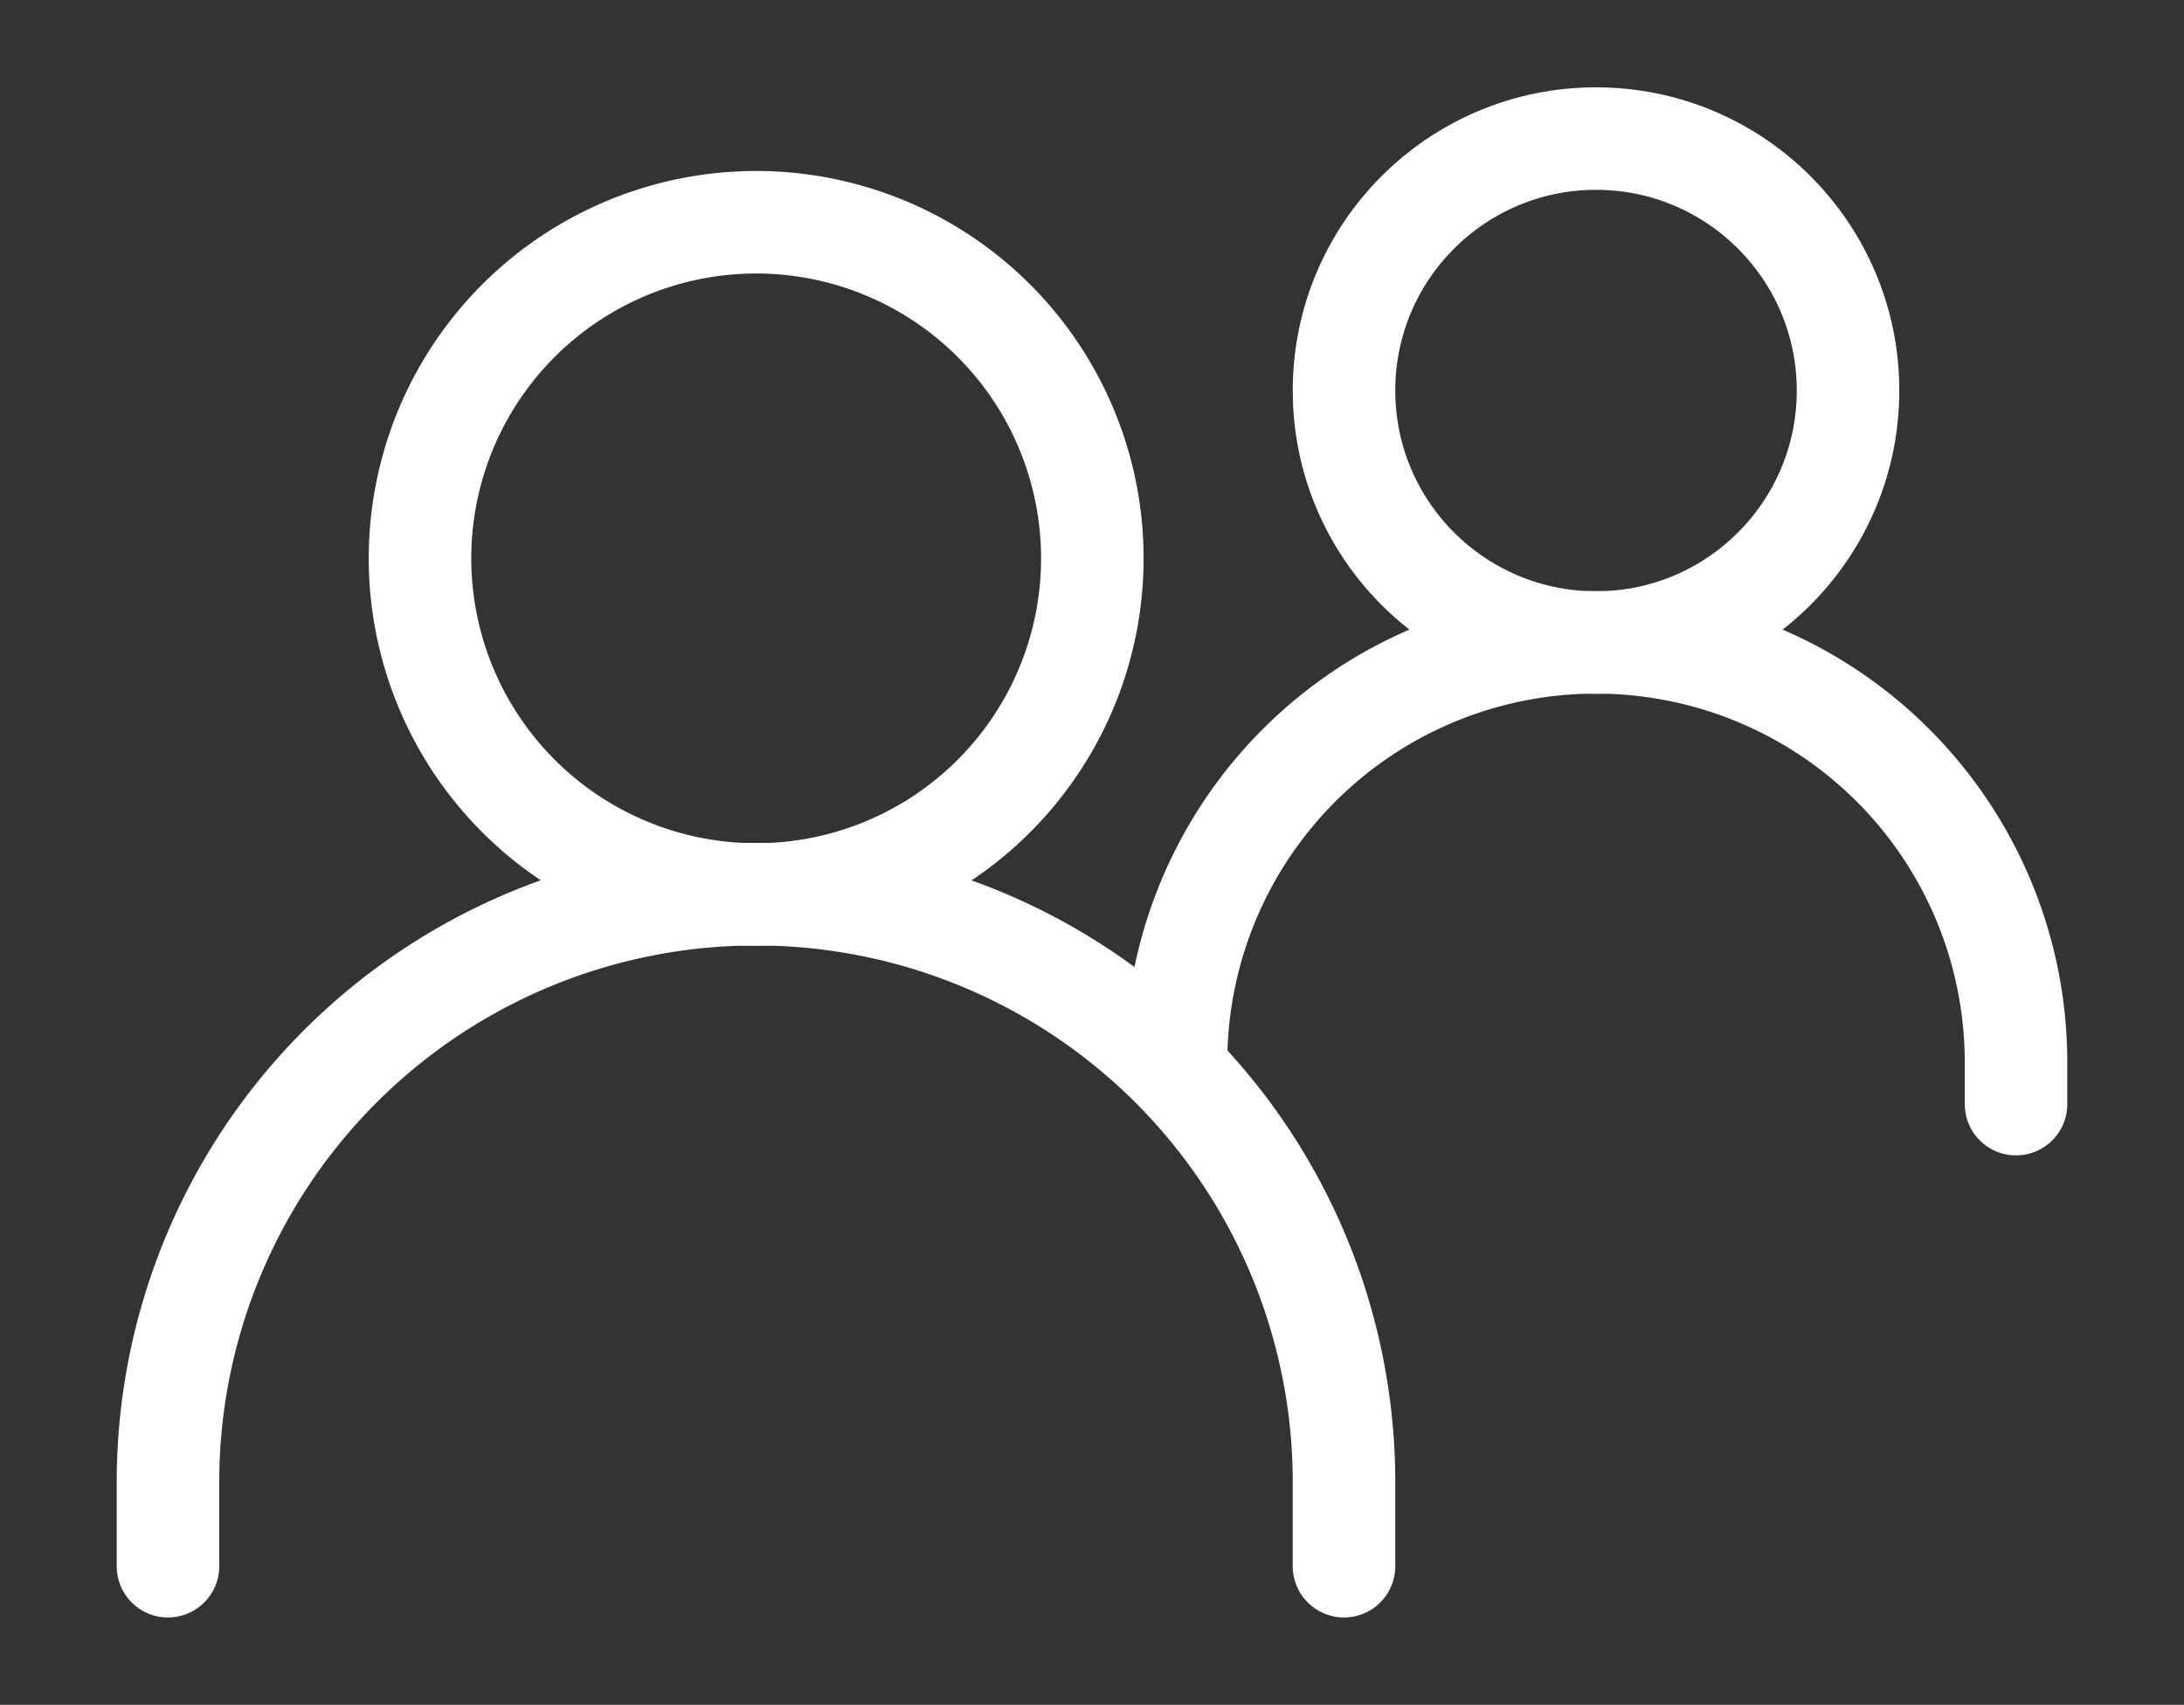
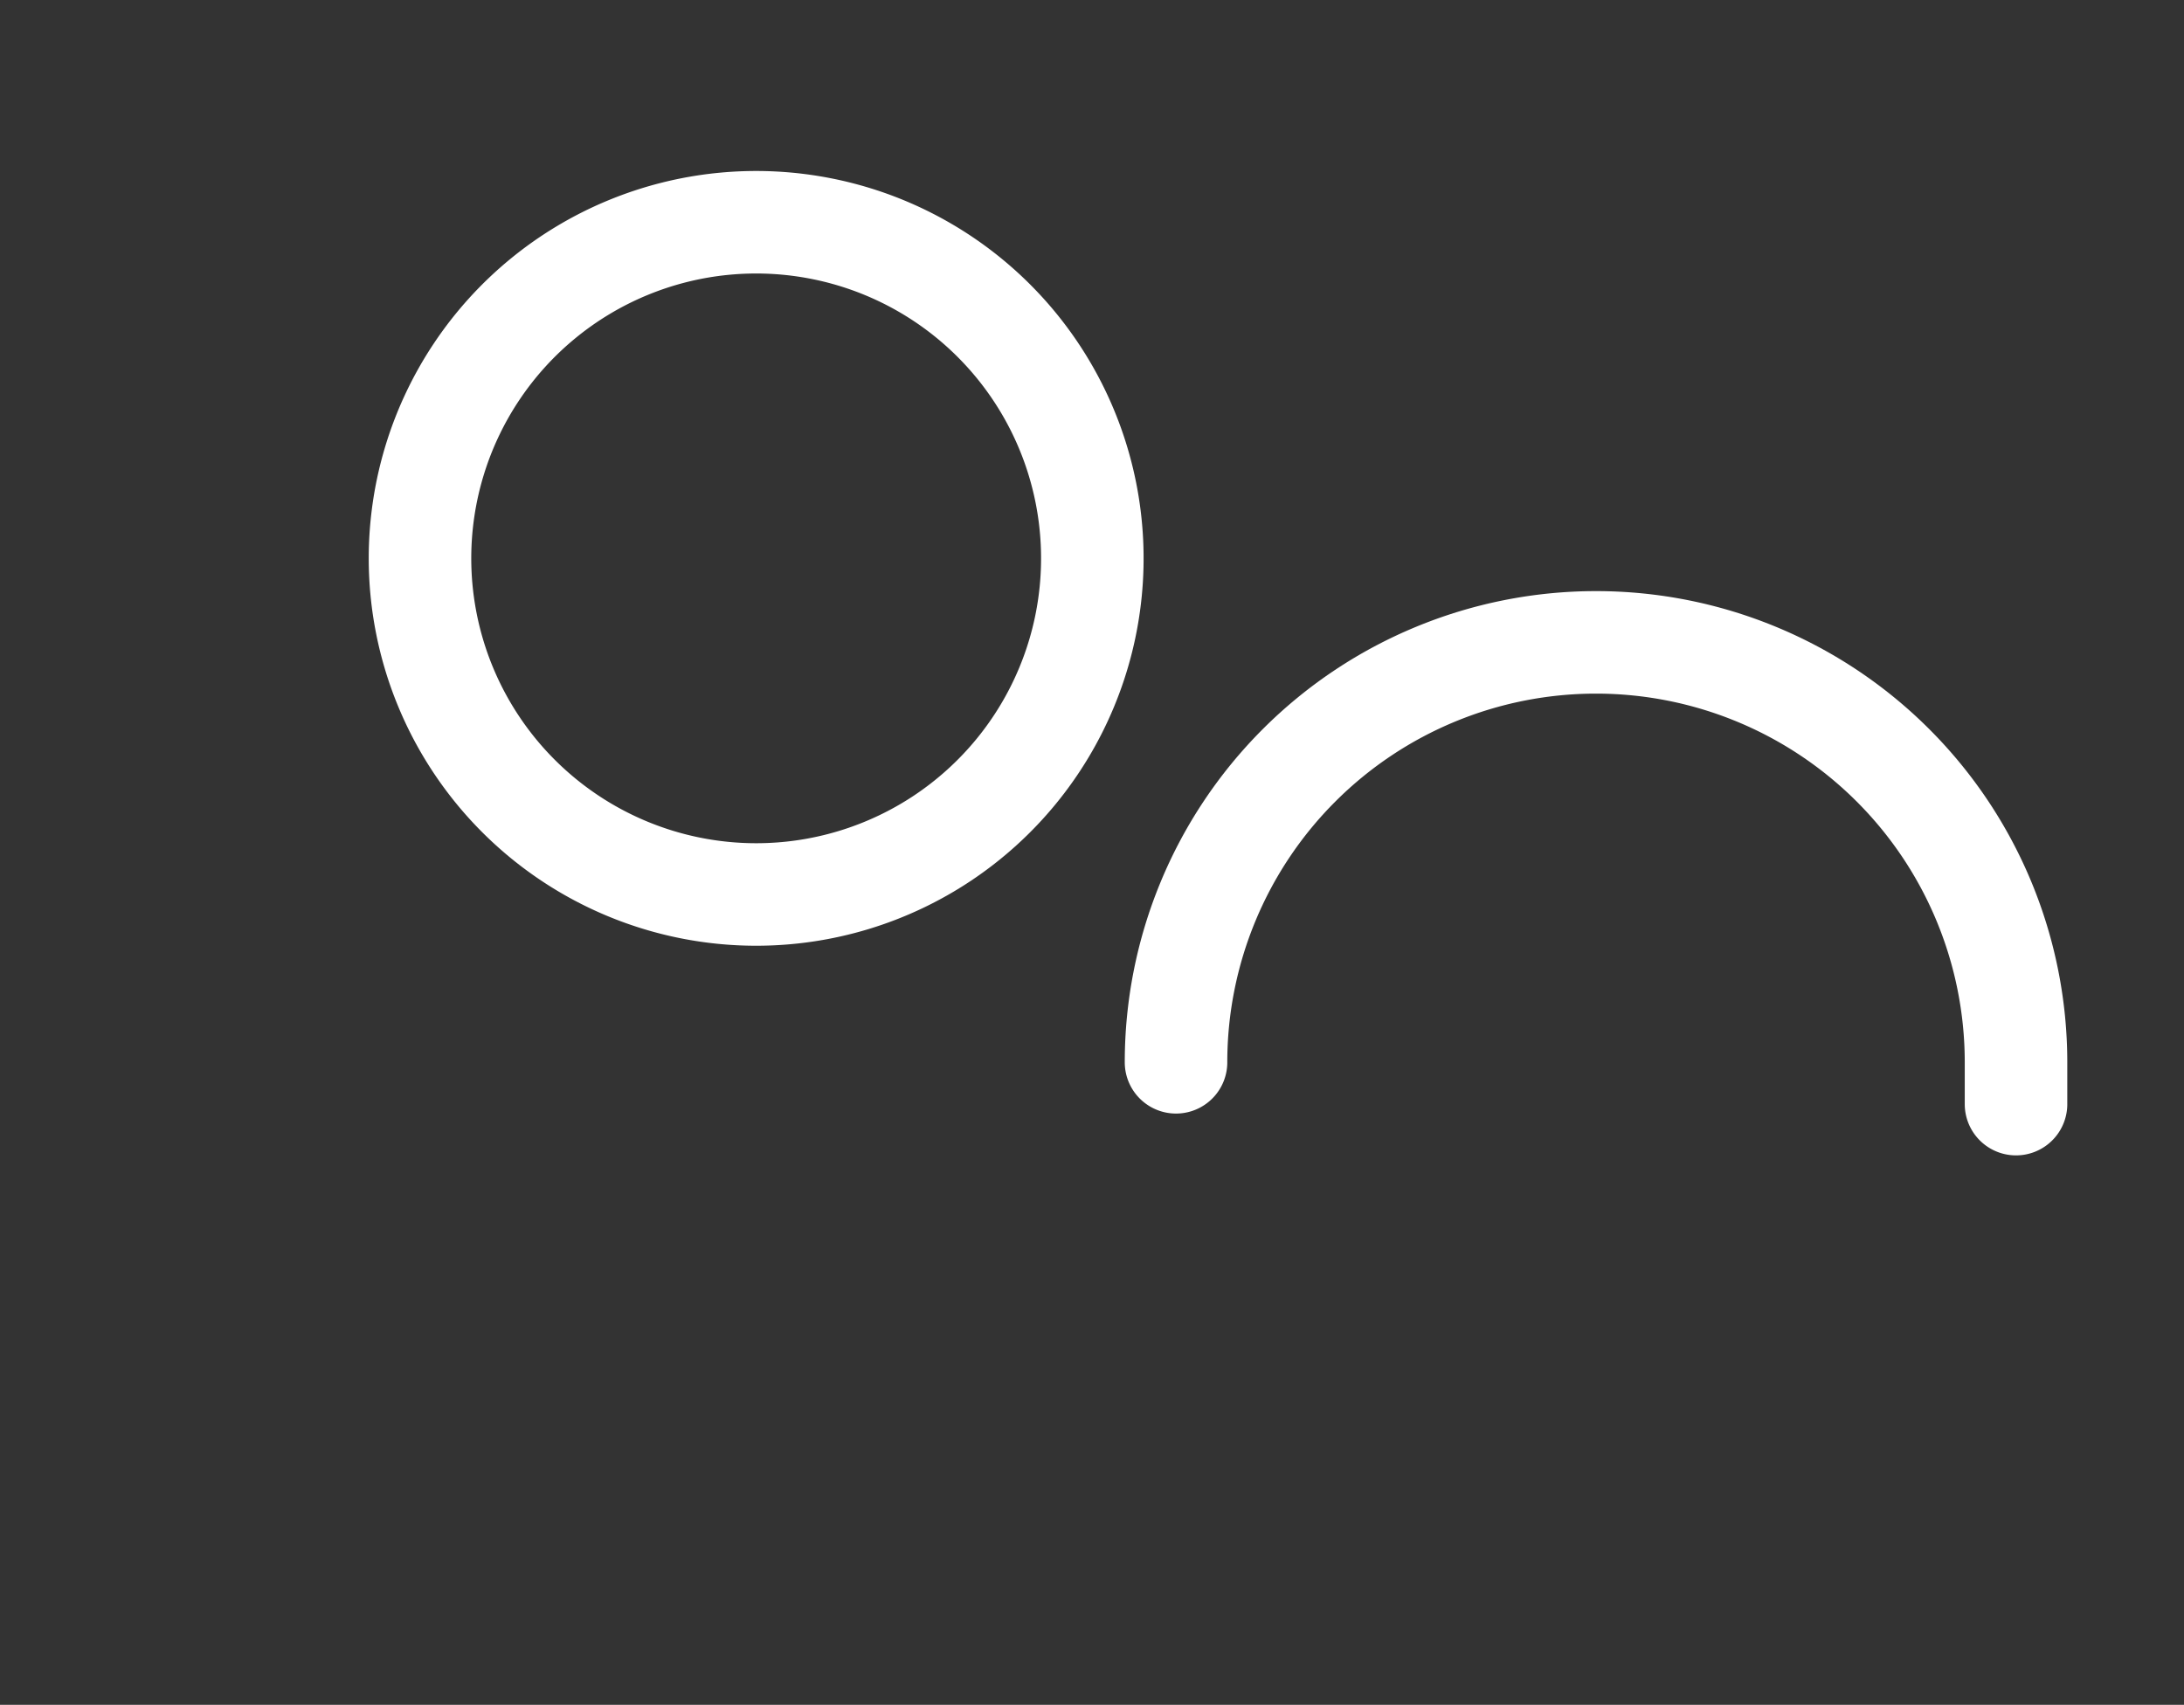
<svg xmlns="http://www.w3.org/2000/svg" id="Grupo_27" data-name="Grupo 27" width="106.507" height="83.151" viewBox="0 0 106.507 83.151">
  <rect x="0" y="0" width="106.507" height="83.151" fill="#333333" stroke="none" />
  <defs>
    <clipPath id="clip-path">
      <rect id="Rectángulo_24" data-name="Rectángulo 24" width="106.507" height="83.151" transform="translate(0 0)" fill="none" stroke="#707070" stroke-width="5" />
    </clipPath>
  </defs>
  <g id="Grupo_26" data-name="Grupo 26" transform="translate(0 0)" clip-path="url(#clip-path)">
-     <path id="Trazado_20" data-name="Trazado 20" d="M1,48.764v-4.1a28.675,28.675,0,0,1,57.351,0v4.1" transform="translate(7.192 27.627)" fill="none" stroke="#fff" stroke-linecap="round" stroke-width="5" />
    <path id="Trazado_21" data-name="Trazado 21" d="M21,31.475a20.482,20.482,0,0,1,40.964,0v2.04" transform="translate(36.351 20.338)" fill="none" stroke="#fff" stroke-linecap="round" stroke-width="5" />
    <path id="Trazado_22" data-name="Trazado 22" d="M22.385,35.449A16.394,16.394,0,1,0,6,19.054,16.4,16.4,0,0,0,22.385,35.449Z" transform="translate(14.482 8.179)" fill="none" stroke="#fff" stroke-linecap="round" stroke-linejoin="round" stroke-width="5" />
-     <ellipse id="Elipse_1" data-name="Elipse 1" cx="12.29" cy="12.29" rx="12.29" ry="12.29" transform="translate(65.543 6.759)" fill="none" stroke="#fff" stroke-linecap="round" stroke-linejoin="round" stroke-width="5" />
  </g>
</svg>